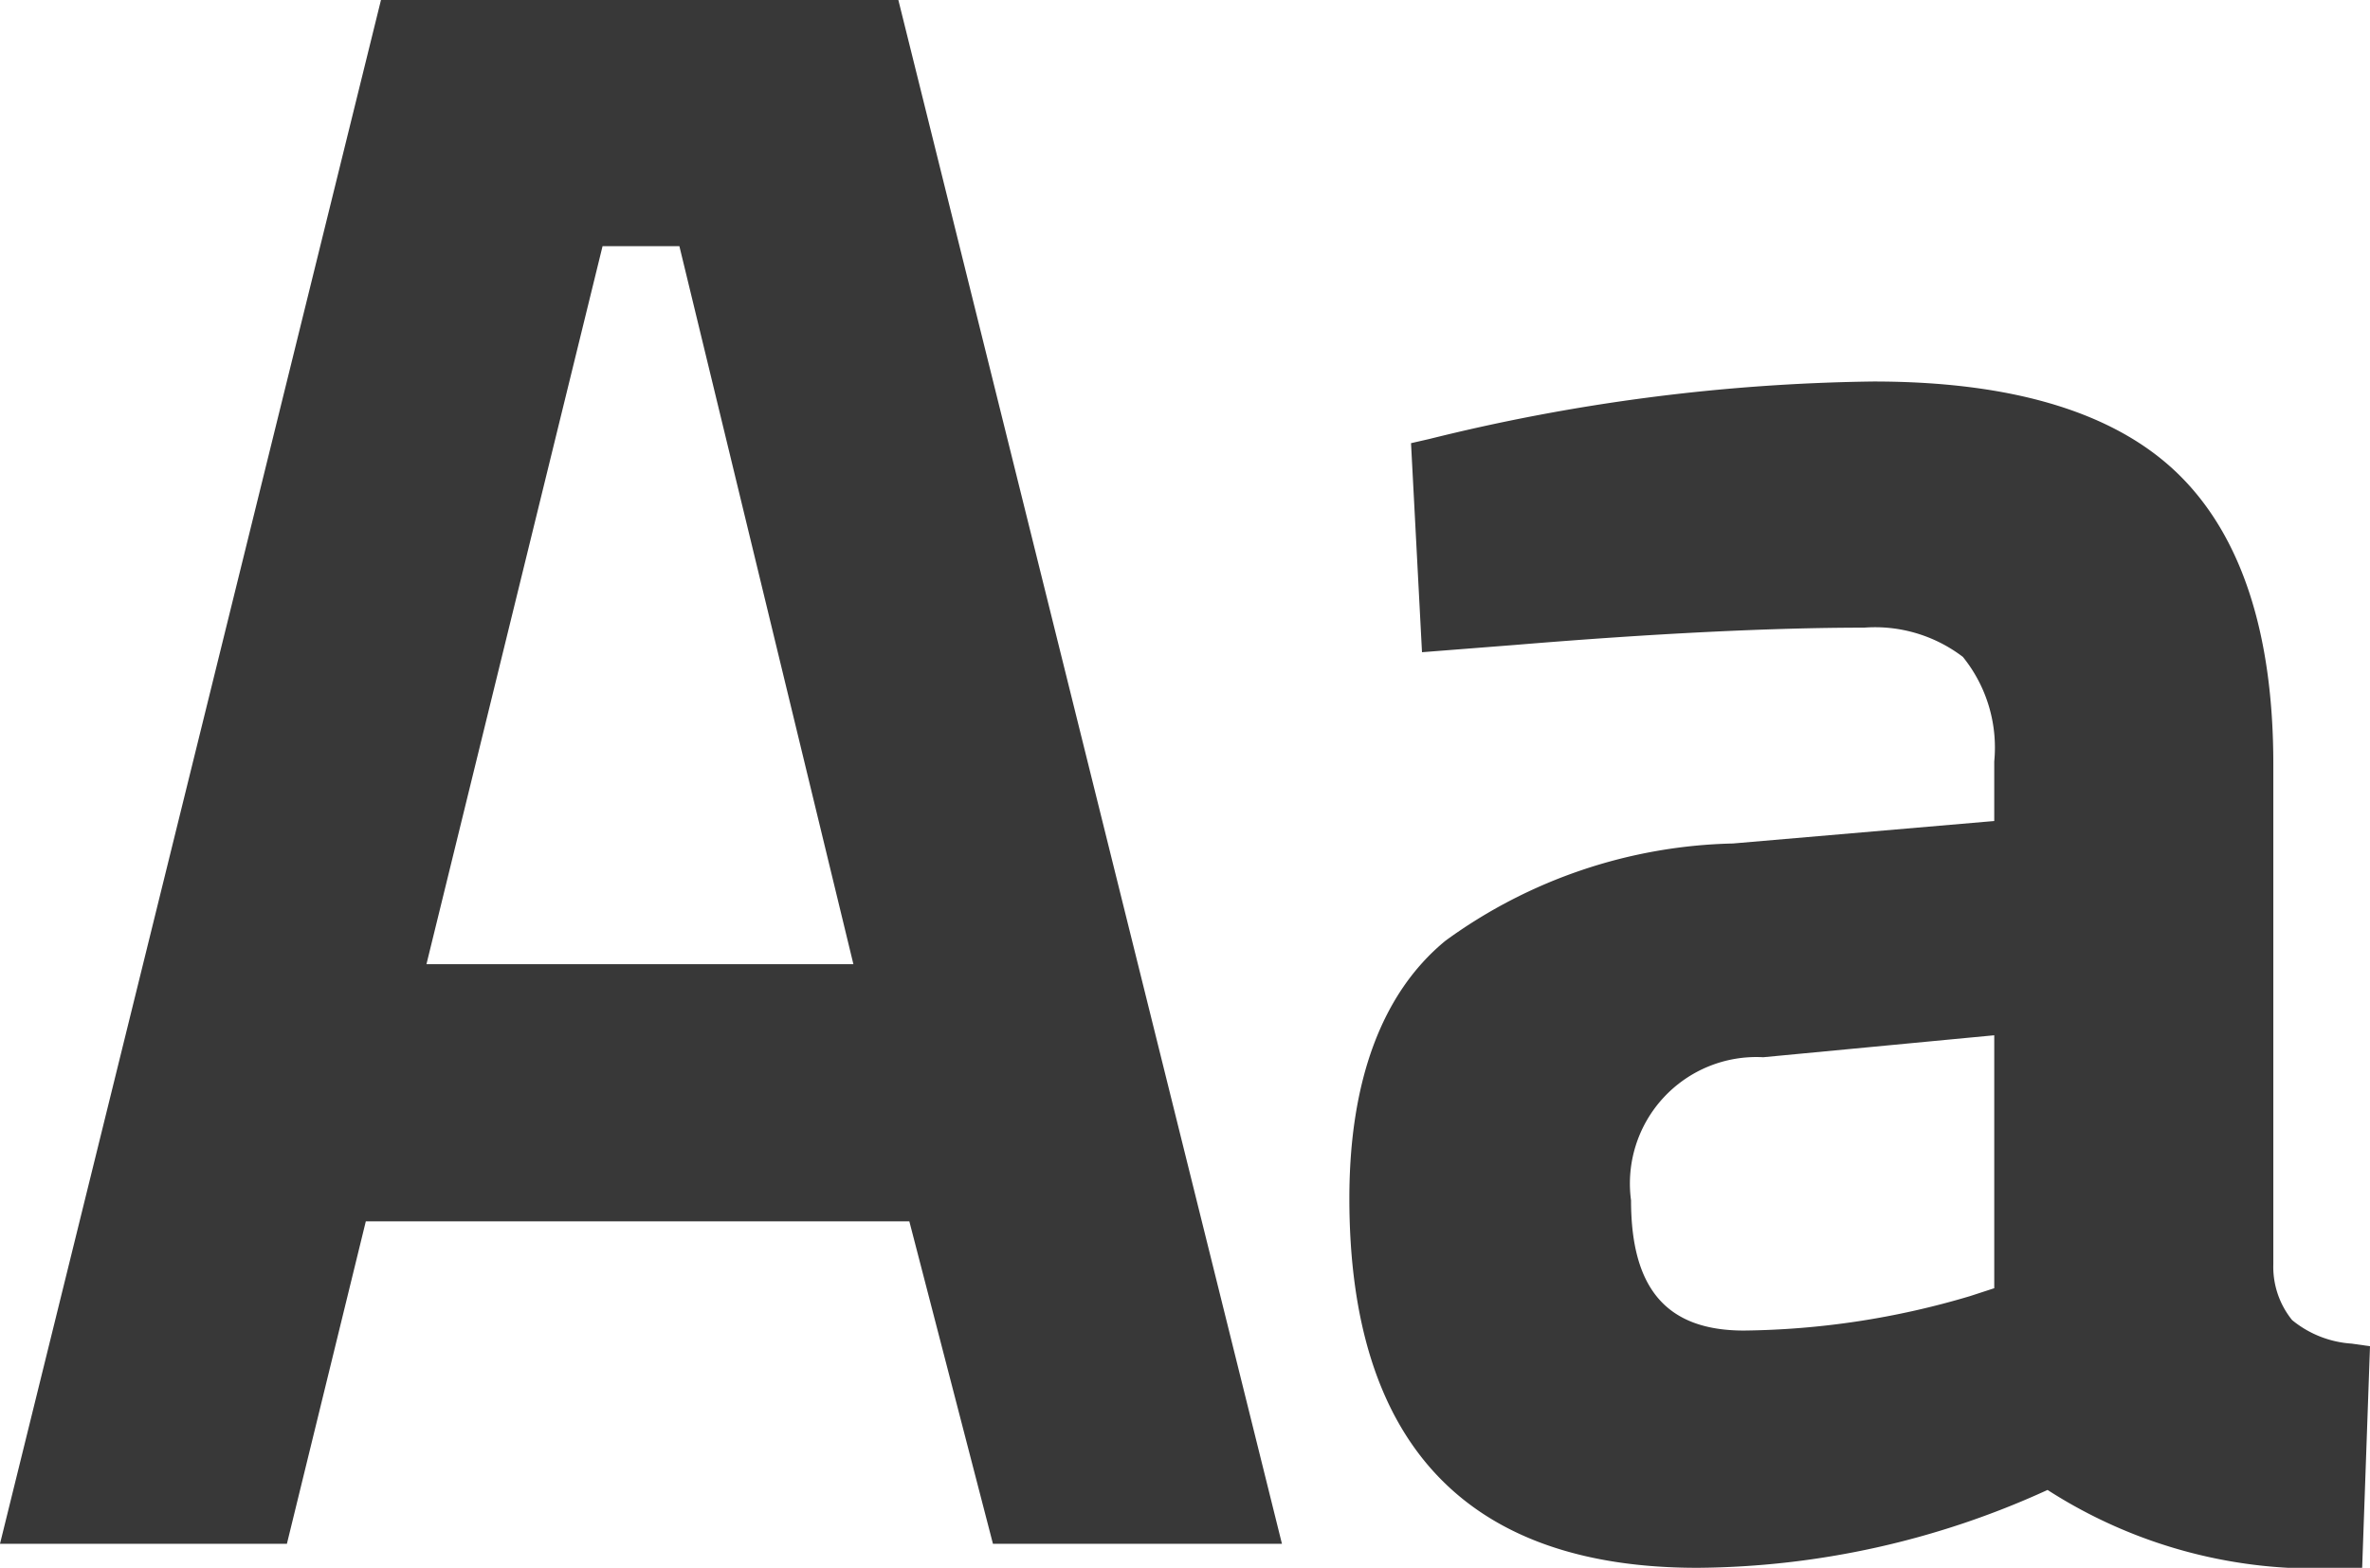
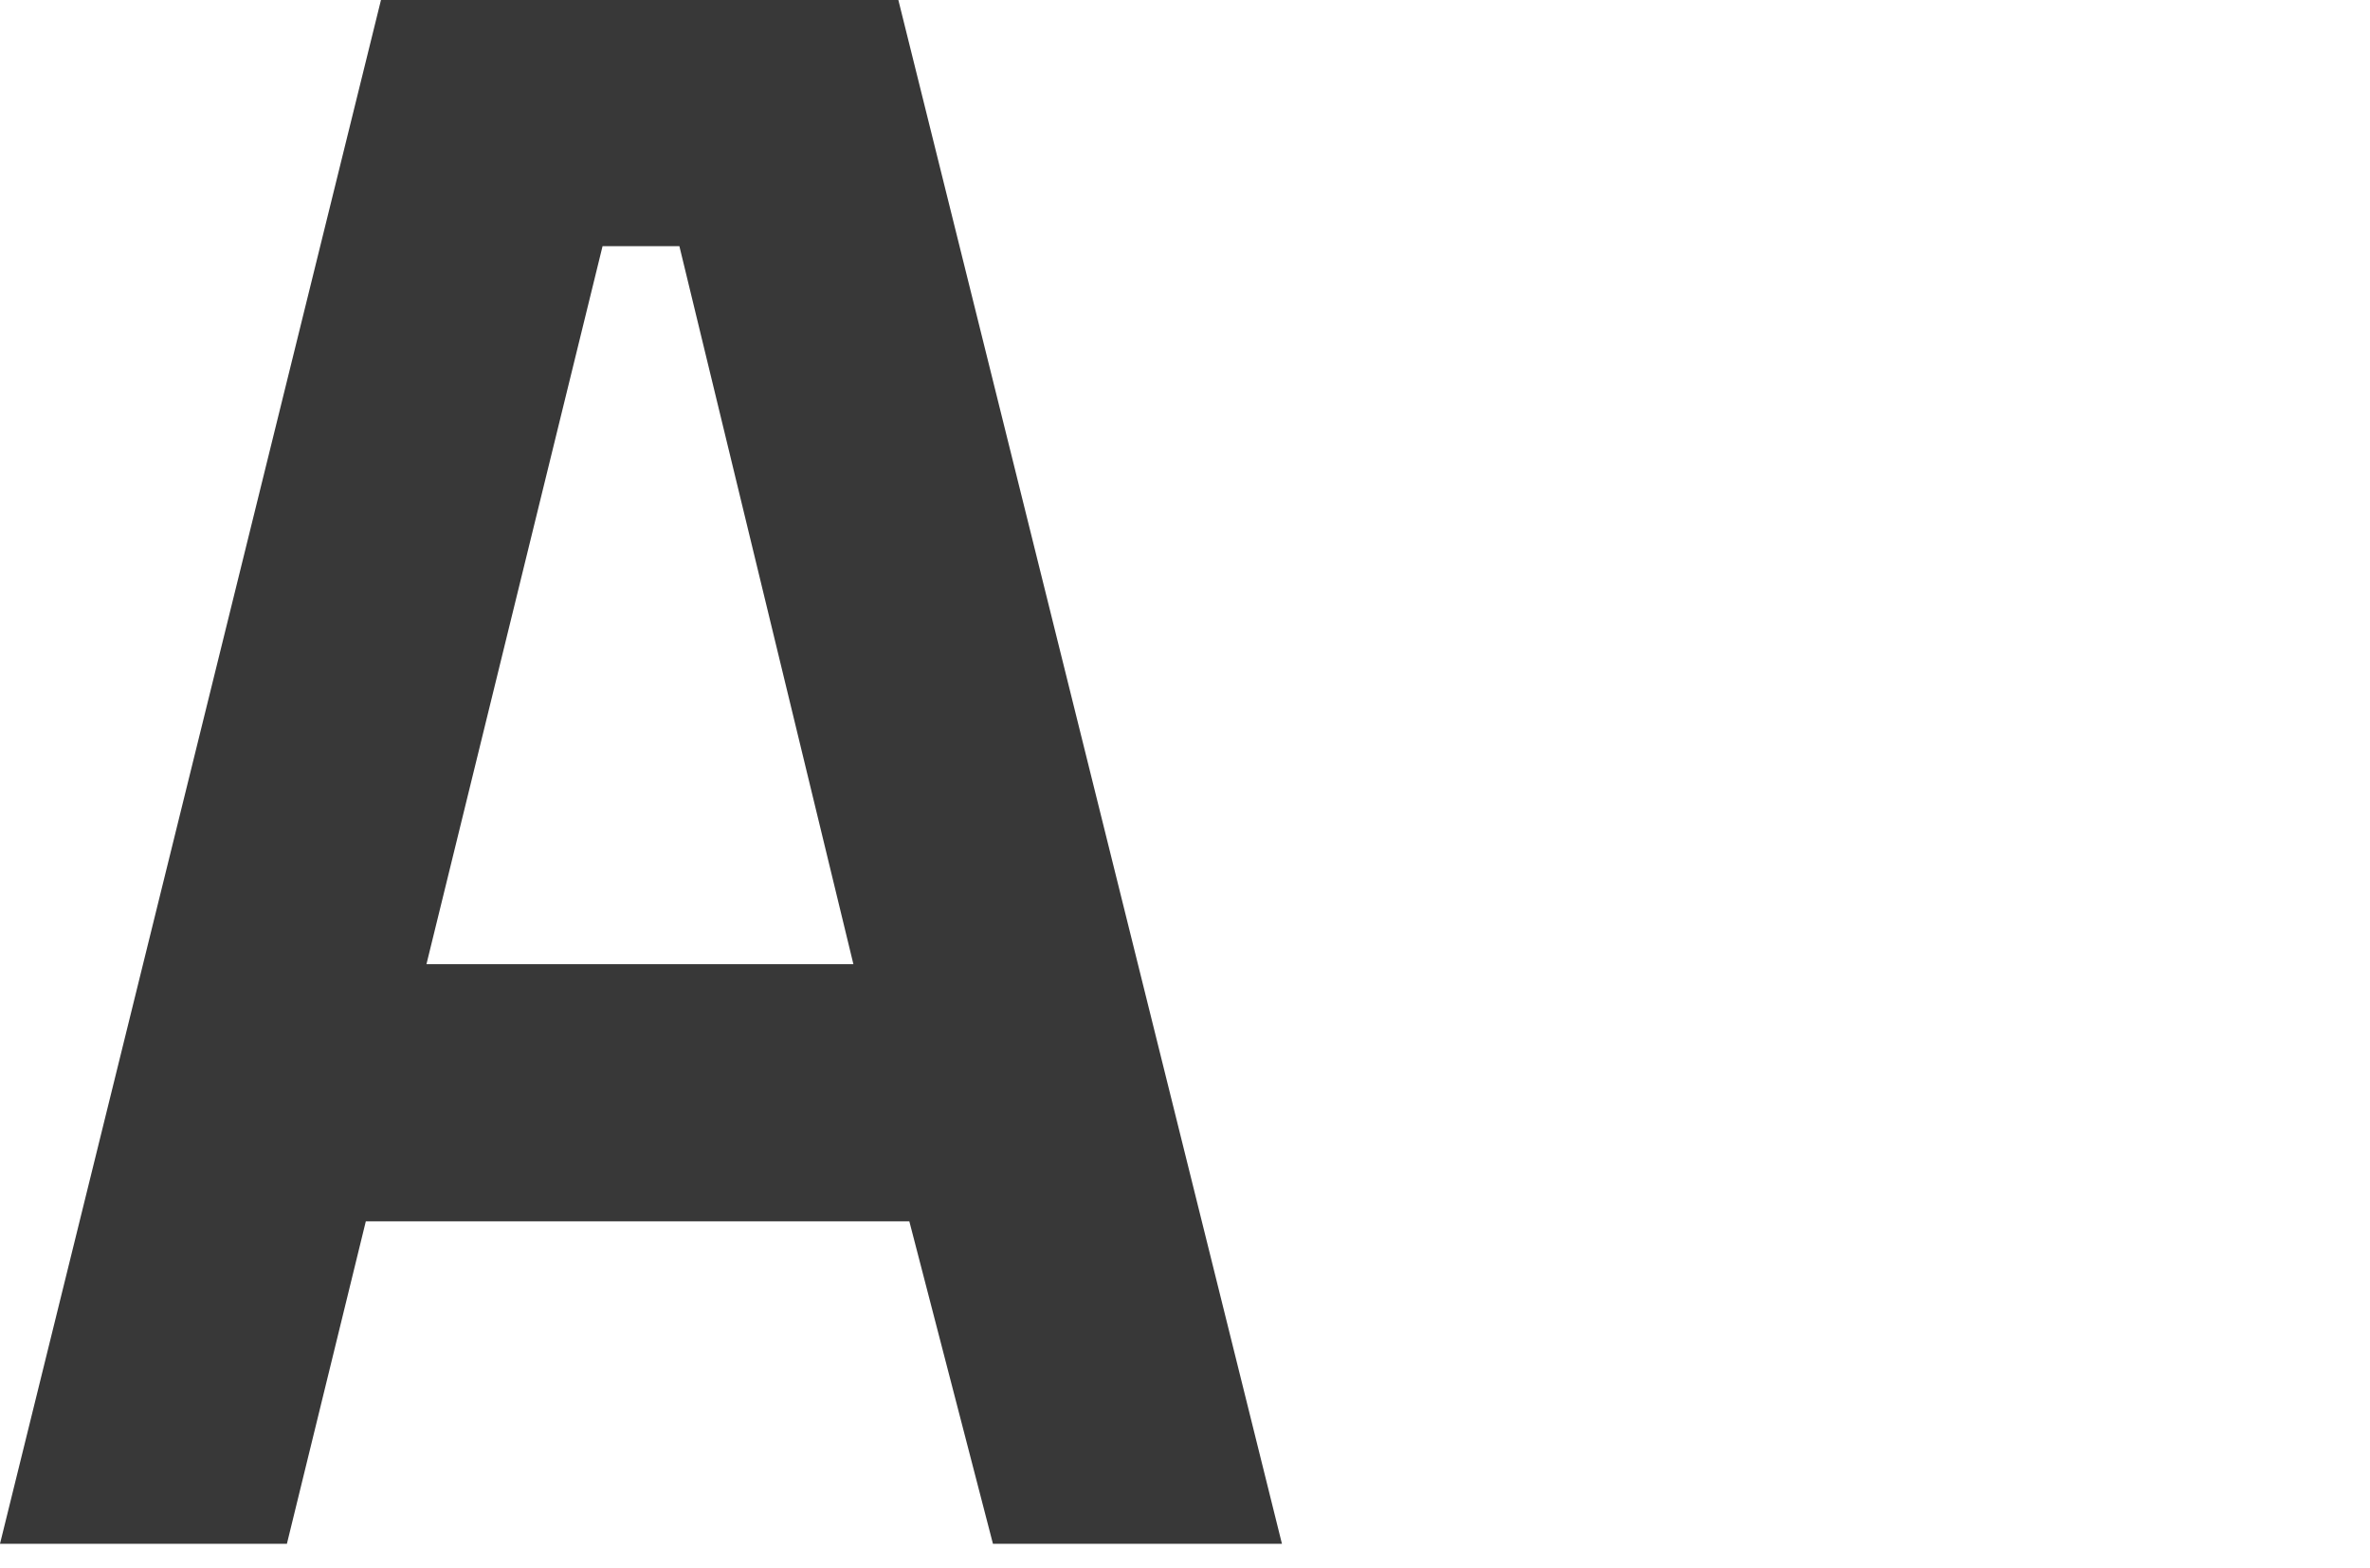
<svg xmlns="http://www.w3.org/2000/svg" viewBox="0 0 45.35 30">
  <defs>
    <style>.cls-1{fill:#383838;}</style>
  </defs>
  <title>NEGRITA</title>
  <g id="Capa_2" data-name="Capa 2">
    <g id="Capa_1-2" data-name="Capa 1">
      <path class="cls-1" d="M7.29,0,0,29.54H5.49L7,23.37h10.4L19,29.54h5.53L17.19,0ZM13,4.71l3.33,13.74H8.16L11.53,4.71Z" />
-       <path class="cls-1" d="M45,25.71a2,2,0,0,1-1.14-.45,1.62,1.62,0,0,1-.36-1.07V14.62c0-2.5-.61-4.37-1.82-5.55S38.51,7.3,35.85,7.3a37,37,0,0,0-8.5,1.1L27,8.48l.21,4L29,12.34c2.66-.22,4.91-.33,6.67-.33a2.77,2.77,0,0,1,1.89.56,2.76,2.76,0,0,1,.6,2v1.14l-5,.43A9.7,9.7,0,0,0,27.66,18c-1.22,1-1.84,2.69-1.84,4.93,0,4.69,2.24,7.07,6.66,7.07a16.35,16.35,0,0,0,6.7-1.49A9.45,9.45,0,0,0,44.81,30h.39l.15-4.24Zm-6.84-5.9v4.84l-.46.15a15.67,15.67,0,0,1-4.33.66c-1.47,0-2.16-.79-2.16-2.49a2.42,2.42,0,0,1,2.53-2.74Z" />
    </g>
  </g>
</svg>